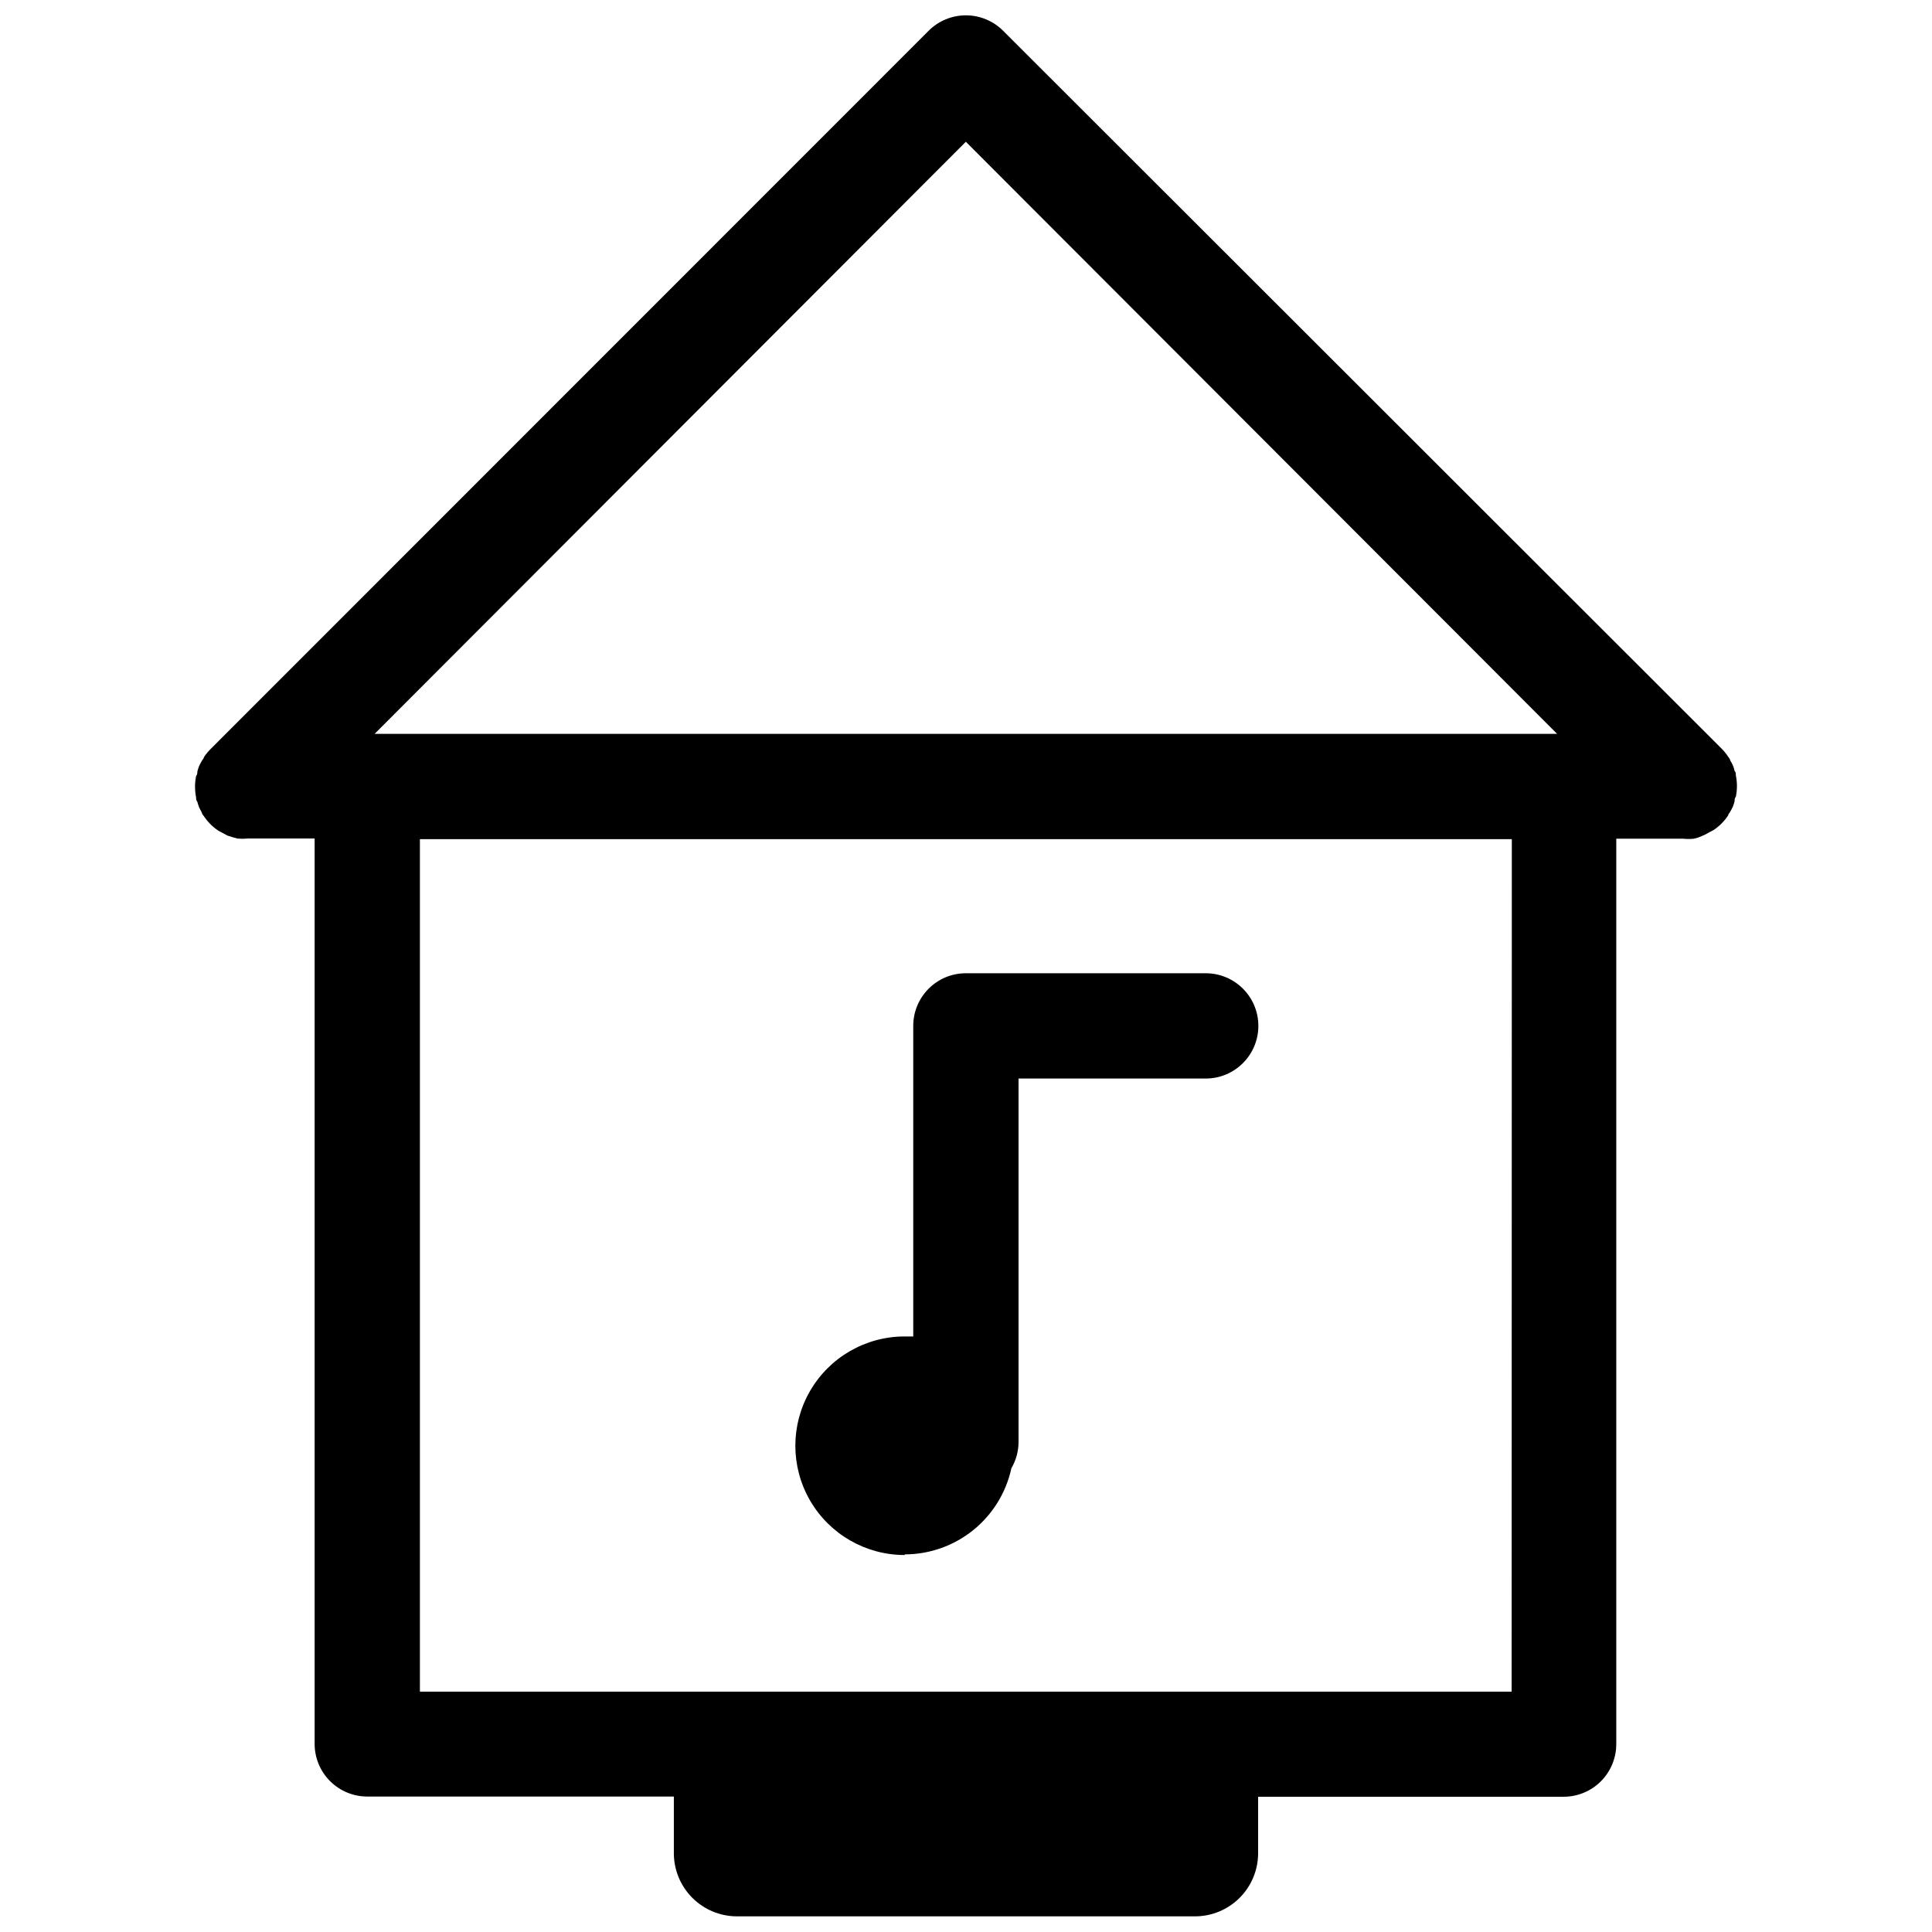
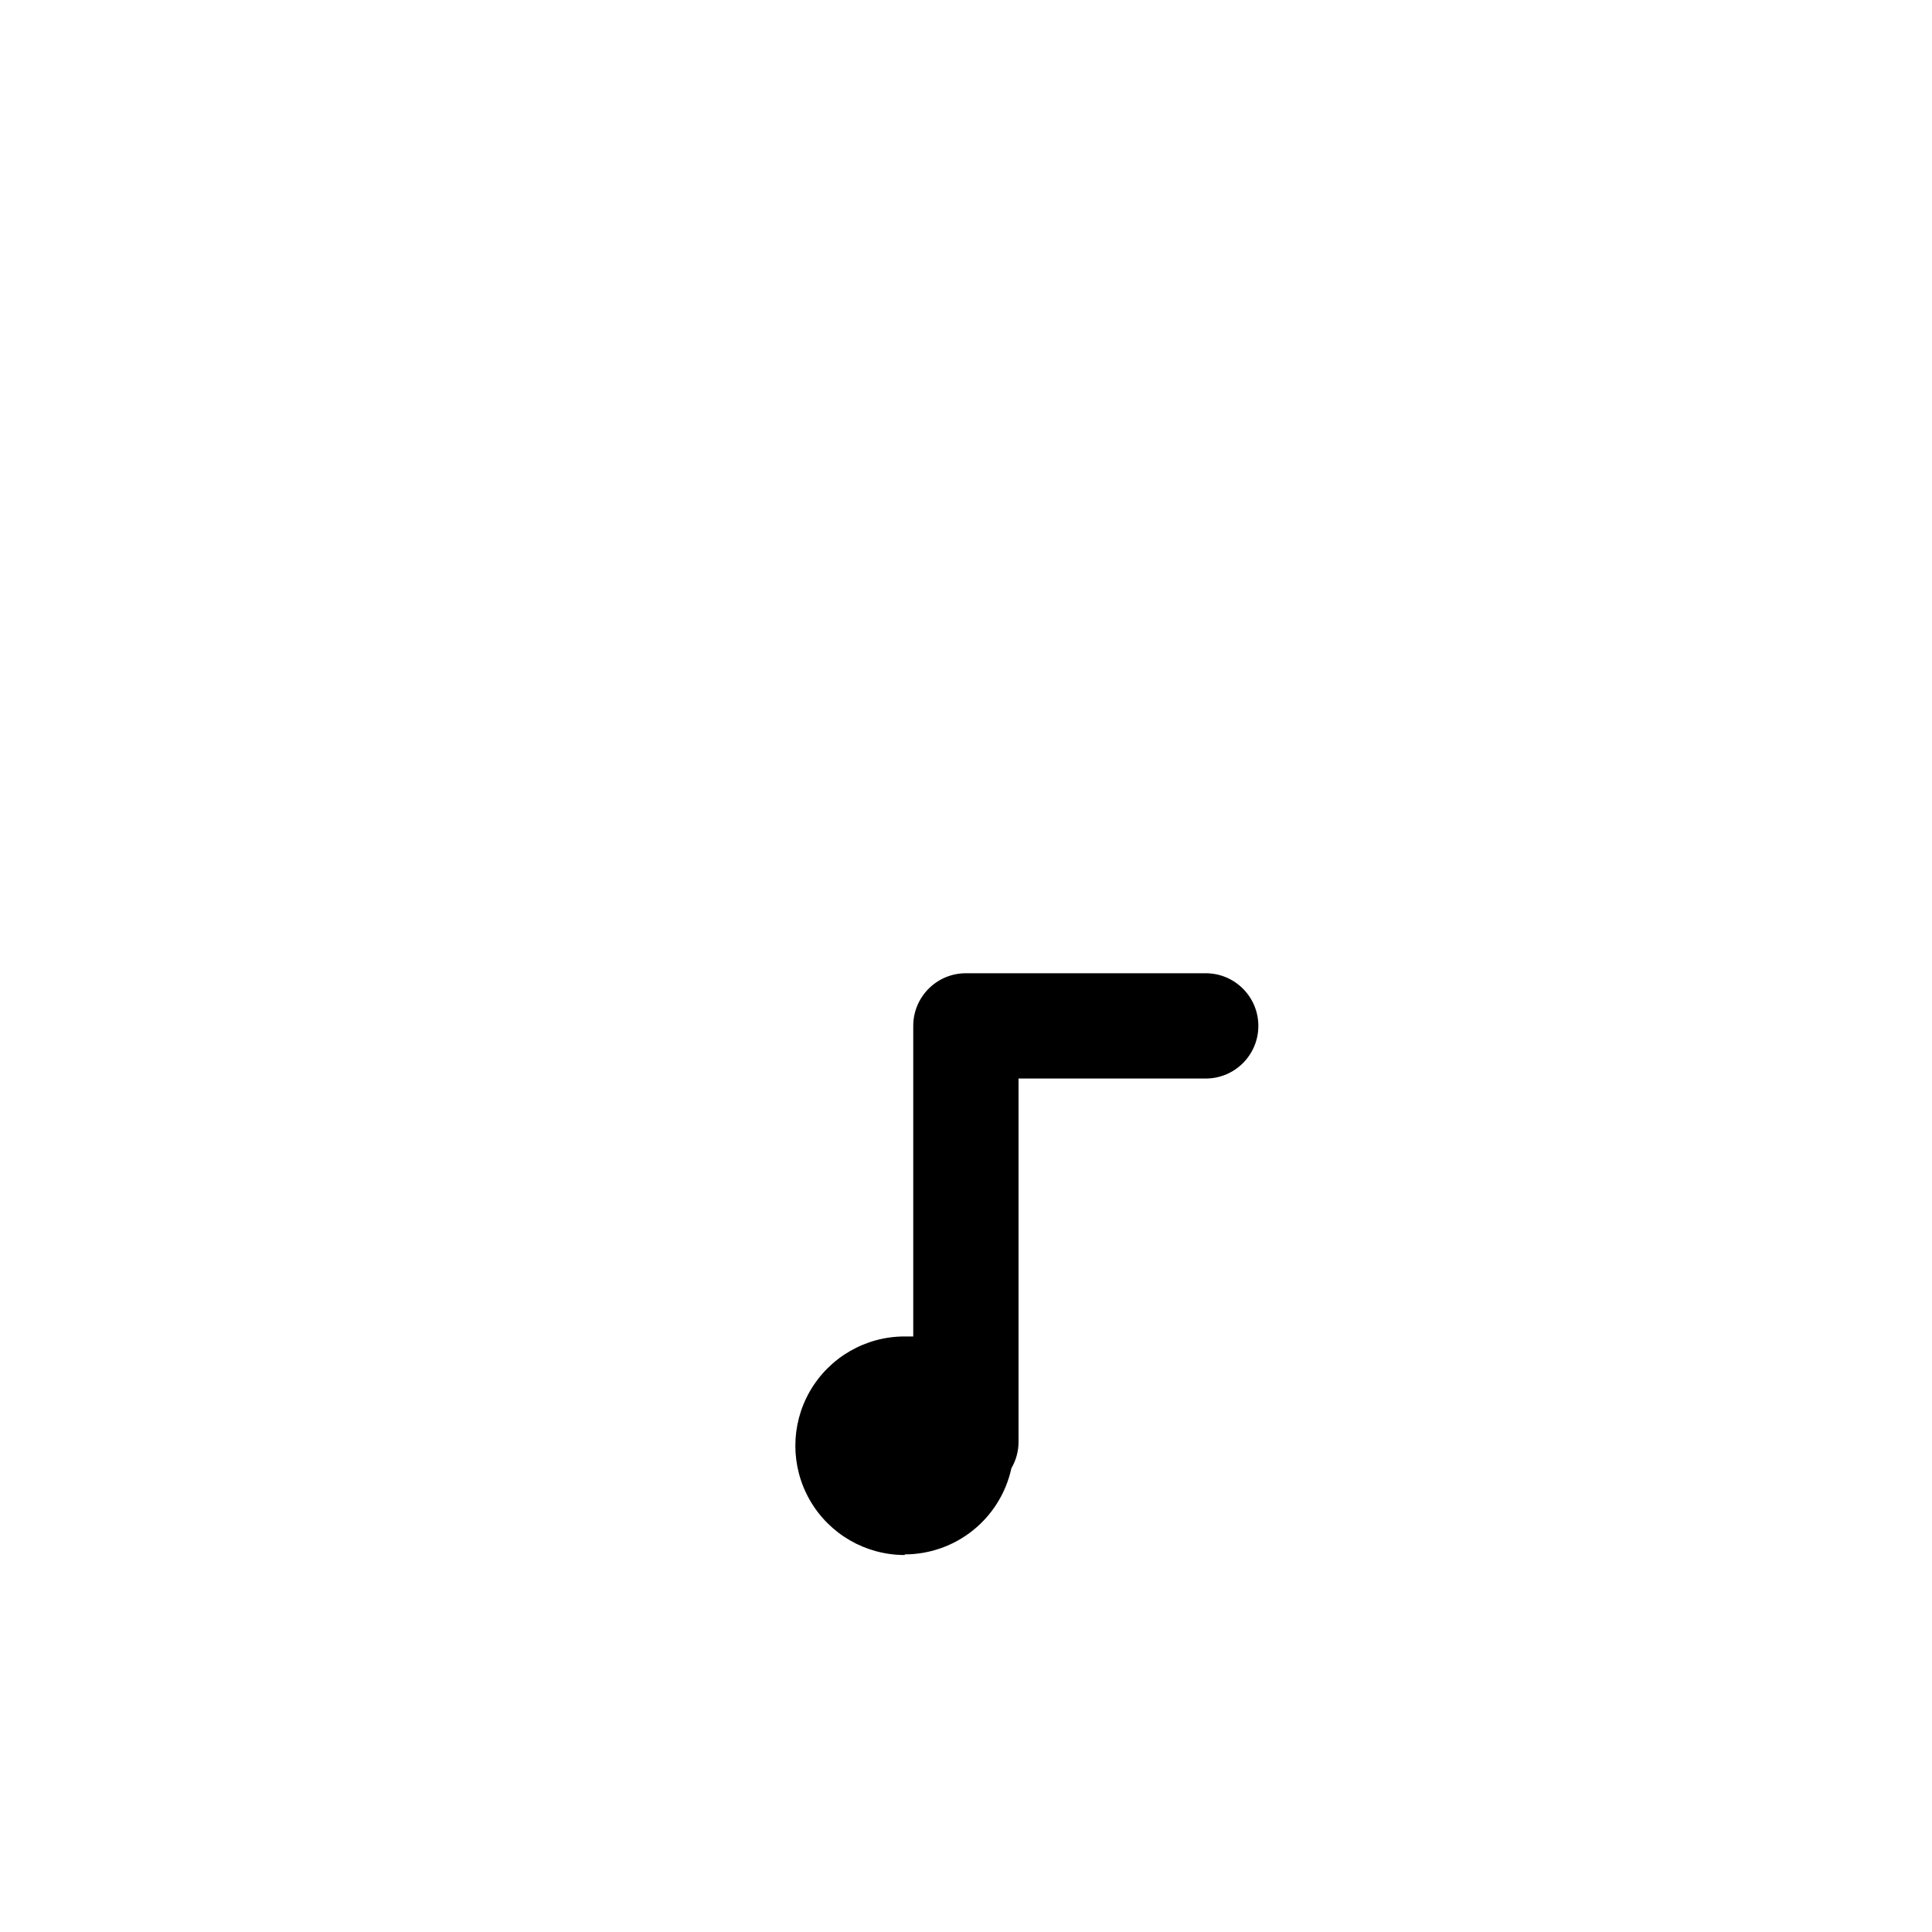
<svg xmlns="http://www.w3.org/2000/svg" width="800px" height="800px" version="1.1" viewBox="144 144 512 512">
  <defs>
    <clipPath id="a">
-       <path d="m195 148.09h410v503.81h-410z" />
-     </clipPath>
+       </clipPath>
  </defs>
  <path d="m383.79 555.93c6.602-0.016 13.004-2.289 18.137-6.438 5.137-4.152 8.699-9.934 10.098-16.387 1.23-2.098 1.887-4.484 1.898-6.918v-96.363h49.605c7.703 0 13.949-6.246 13.949-13.949 0-7.707-6.246-13.953-13.949-13.953h-63.559c-7.703 0-13.949 6.246-13.949 13.953v82.301h-2.289 0.004c-10.348 0-19.906 5.519-25.082 14.48-5.172 8.961-5.172 20 0 28.961 5.176 8.961 14.734 14.48 25.082 14.48z" />
  <g clip-path="url(#a)">
    <path d="m595.71 365.26 1.34-0.727 1.059-0.559v0.004c1.523-1.02 2.832-2.328 3.852-3.852 0-0.336 0.391-0.668 0.559-1.004h-0.004c0.27-0.449 0.512-0.918 0.727-1.395 0.176-0.457 0.324-0.922 0.445-1.395 0-0.391 0-0.781 0.336-1.227 0.375-1.844 0.375-3.738 0-5.582 0-0.445 0-0.836-0.336-1.227-0.215-0.996-0.609-1.941-1.172-2.789 0-0.336-0.336-0.668-0.559-1.004h0.004c-0.508-0.762-1.086-1.473-1.73-2.121l-190.39-190.22c-2.617-2.625-6.172-4.098-9.879-4.098-3.703 0-7.258 1.473-9.875 4.098l-190.33 190.39c-0.641 0.648-1.223 1.359-1.727 2.117 0 0.336-0.391 0.668-0.559 1.004v0.004c-0.27 0.449-0.512 0.914-0.727 1.395-0.172 0.457-0.32 0.922-0.445 1.395 0 0.391 0 0.781-0.336 1.227-0.371 1.84-0.371 3.738 0 5.582 0 0.445 0 0.781 0.336 1.227 0.125 0.473 0.273 0.938 0.445 1.395 0.219 0.477 0.461 0.941 0.727 1.395 0 0.336 0.336 0.727 0.559 1.004 1.02 1.523 2.324 2.832 3.848 3.852l1.059 0.559 1.34 0.727 1.395 0.445 1.227 0.336 0.004-0.004c0.91 0.09 1.824 0.09 2.734 0h17.742v239.94c0 3.699 1.473 7.246 4.086 9.863 2.617 2.617 6.164 4.086 9.863 4.086h81.246v15.012c0 4.438 1.762 8.695 4.902 11.836 3.141 3.137 7.398 4.902 11.836 4.902h121.36c4.441 0 8.699-1.766 11.836-4.902 3.141-3.141 4.902-7.398 4.902-11.836v-14.957h80.965c3.699 0 7.25-1.469 9.867-4.086 2.613-2.613 4.082-6.164 4.082-9.863v-239.94h17.801v0.004c0.91 0.09 1.824 0.09 2.734 0l1.227-0.336zm-352.43-26.781 156.68-156.91 156.69 156.91zm301.32 253.83h-289.32v-225.93h289.37z" />
  </g>
</svg>